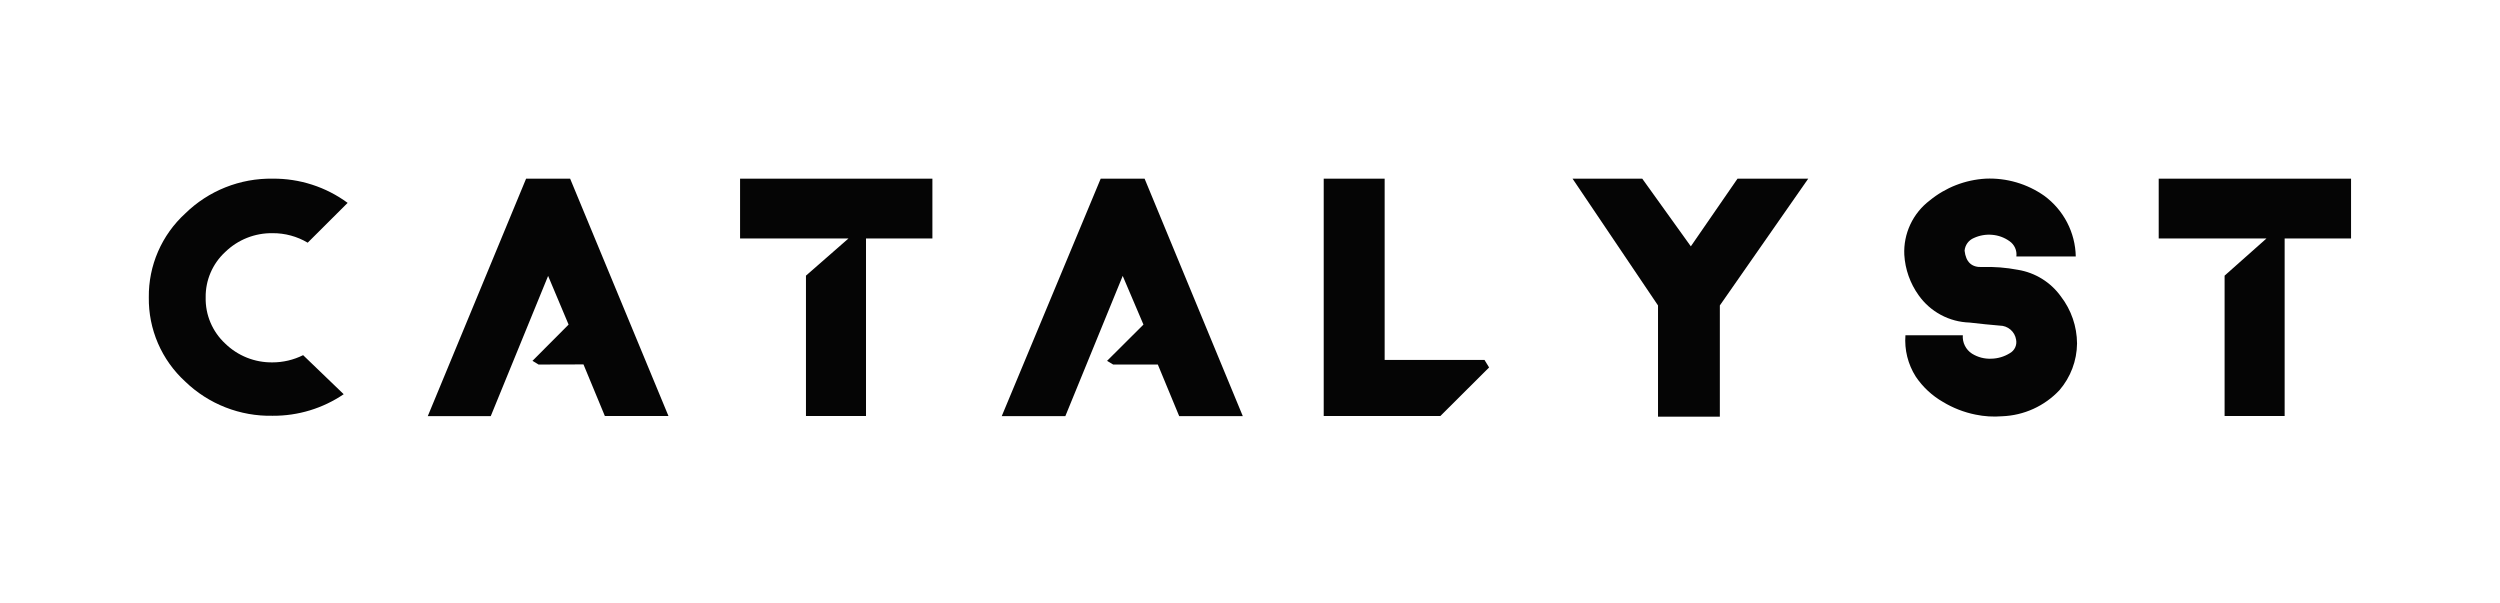
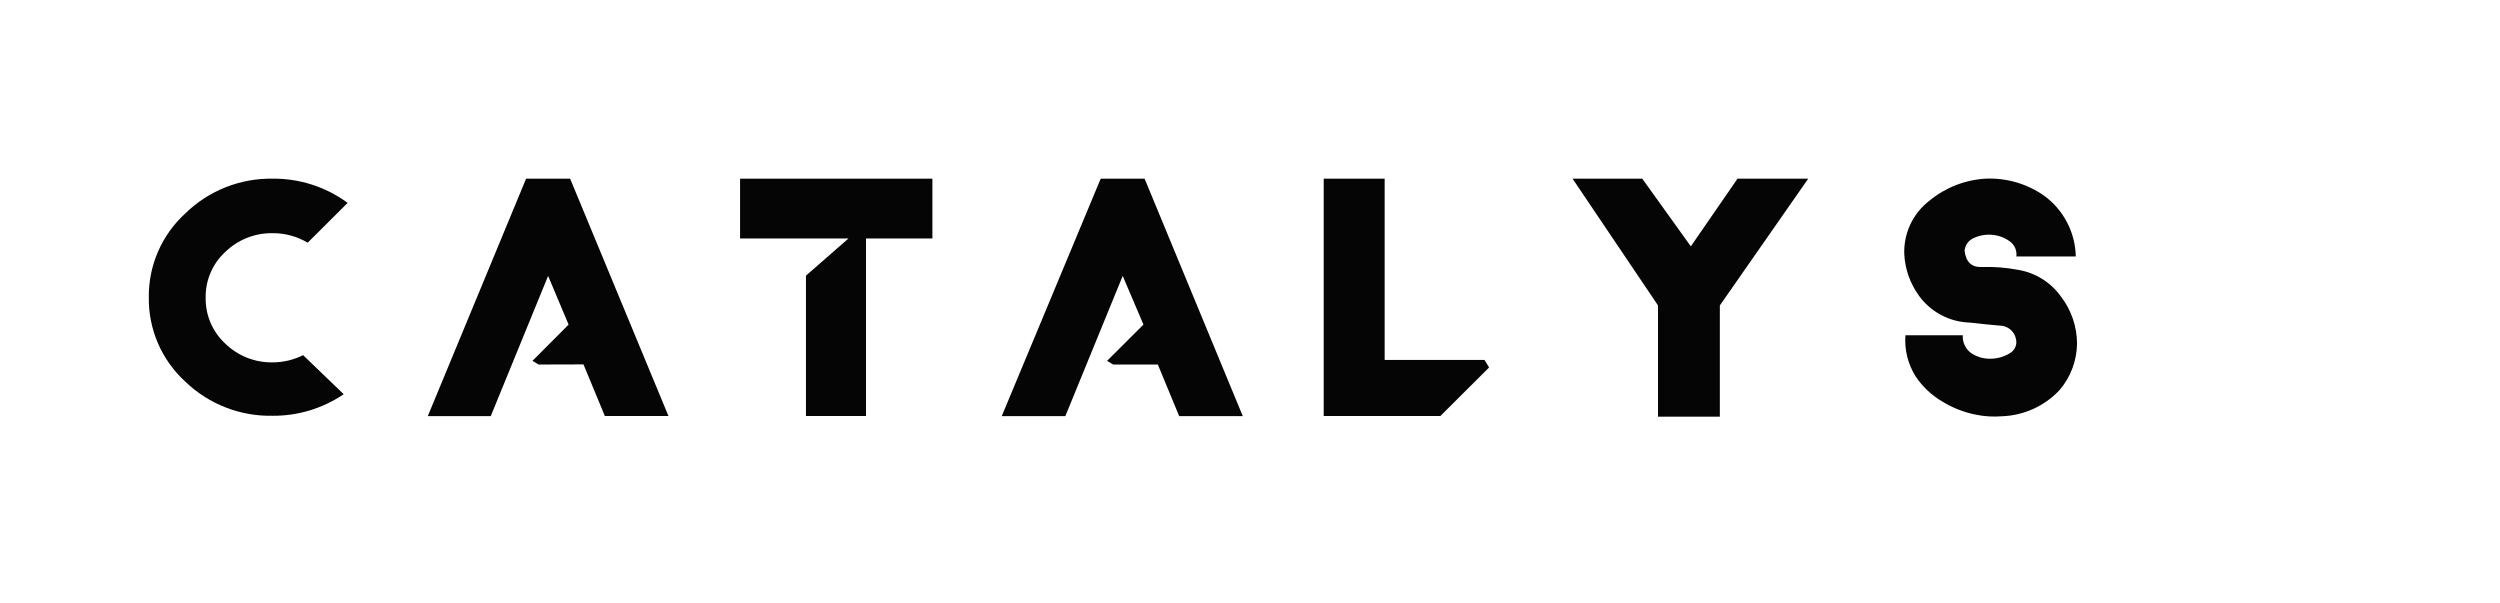
<svg xmlns="http://www.w3.org/2000/svg" width="224" height="54" viewBox="0 0 224 54" fill="none">
  <path d="M24.435 16.008C26.85 15.987 29.206 16.749 31.148 18.178L27.57 21.745C26.622 21.182 25.538 20.887 24.435 20.893C23.647 20.879 22.865 21.022 22.133 21.312C21.401 21.603 20.735 22.036 20.172 22.586C19.613 23.102 19.169 23.73 18.869 24.429C18.568 25.128 18.418 25.881 18.428 26.642C18.41 27.415 18.555 28.183 18.856 28.895C19.157 29.608 19.605 30.249 20.172 30.777C20.732 31.324 21.395 31.755 22.122 32.046C22.85 32.336 23.628 32.48 24.412 32.47C25.366 32.47 26.307 32.248 27.159 31.822L30.795 35.321C28.921 36.594 26.703 37.268 24.435 37.253C22.989 37.284 21.552 37.029 20.206 36.502C18.86 35.976 17.632 35.188 16.593 34.185C15.547 33.228 14.716 32.061 14.154 30.761C13.593 29.461 13.313 28.057 13.334 26.642C13.317 25.232 13.599 23.834 14.16 22.541C14.722 21.247 15.551 20.085 16.593 19.132C17.627 18.119 18.853 17.321 20.199 16.785C21.546 16.248 22.985 15.984 24.435 16.008Z" fill="#050505" />
  <path d="M48.256 32.662L47.709 32.332L50.946 29.083L49.111 24.721L43.971 37.286H38.329L47.139 16.007H51.083L59.894 37.274H54.195L52.28 32.651L48.256 32.662Z" fill="#050505" />
  <path d="M66.31 16.007H83.543V21.369H77.594V37.274H72.214V24.88V24.698L76.021 21.369H66.31V16.007Z" fill="#050505" />
  <path d="M99.74 32.662L99.193 32.332L102.453 29.083L100.595 24.721L95.454 37.286H89.756L98.623 16.007H102.555L111.355 37.286H105.656L103.741 32.662H99.74Z" fill="#050505" />
  <path d="M118.605 16.007H124.065V32.253H133.012L133.423 32.923L129.057 37.274H118.605V16.007Z" fill="#050505" />
  <path d="M140.899 16.007H147.145L151.499 22.073L155.682 16.007H162.019L154.098 27.368V37.331H148.558V27.368L140.899 16.007Z" fill="#050505" />
  <path d="M170.727 30.037H175.868C175.844 30.36 175.907 30.683 176.052 30.973C176.196 31.263 176.416 31.509 176.688 31.685C177.206 32.009 177.81 32.167 178.421 32.139C179.006 32.127 179.576 31.958 180.073 31.651C180.286 31.535 180.455 31.354 180.558 31.136C180.66 30.917 180.69 30.672 180.643 30.435C180.589 30.085 180.411 29.765 180.142 29.534C179.872 29.303 179.529 29.175 179.173 29.174C178.352 29.106 177.452 29.015 176.472 28.901C175.574 28.874 174.695 28.639 173.904 28.215C173.112 27.791 172.431 27.19 171.913 26.459C171.148 25.392 170.701 24.132 170.625 22.823C170.582 21.889 170.767 20.959 171.164 20.112C171.561 19.265 172.158 18.527 172.904 17.961C174.326 16.796 176.082 16.112 177.919 16.007C179.789 15.927 181.632 16.467 183.162 17.54C184.021 18.17 184.723 18.989 185.213 19.932C185.703 20.876 185.969 21.92 185.989 22.982H180.666C180.7 22.719 180.661 22.451 180.552 22.209C180.444 21.966 180.27 21.758 180.051 21.608C179.595 21.282 179.059 21.085 178.5 21.04C177.938 20.989 177.372 21.087 176.859 21.324C176.629 21.419 176.43 21.575 176.283 21.775C176.137 21.976 176.048 22.212 176.027 22.46C176.141 23.482 176.665 23.971 177.6 23.925C178.674 23.889 179.748 23.973 180.803 24.175C181.571 24.3 182.307 24.575 182.968 24.985C183.629 25.394 184.203 25.93 184.655 26.561C185.586 27.771 186.094 29.251 186.103 30.776C186.088 32.31 185.531 33.791 184.53 34.957C183.194 36.383 181.346 37.224 179.39 37.297C178.592 37.362 177.79 37.312 177.007 37.149C175.976 36.941 174.989 36.557 174.089 36.013C173.112 35.452 172.278 34.675 171.65 33.741C170.951 32.638 170.627 31.339 170.727 30.037Z" fill="#050505" />
-   <path d="M193.42 16.007H210.654V21.369H204.704V37.274H199.324V24.88V24.698L203.074 21.369H193.42V16.007Z" fill="#050505" />
</svg>